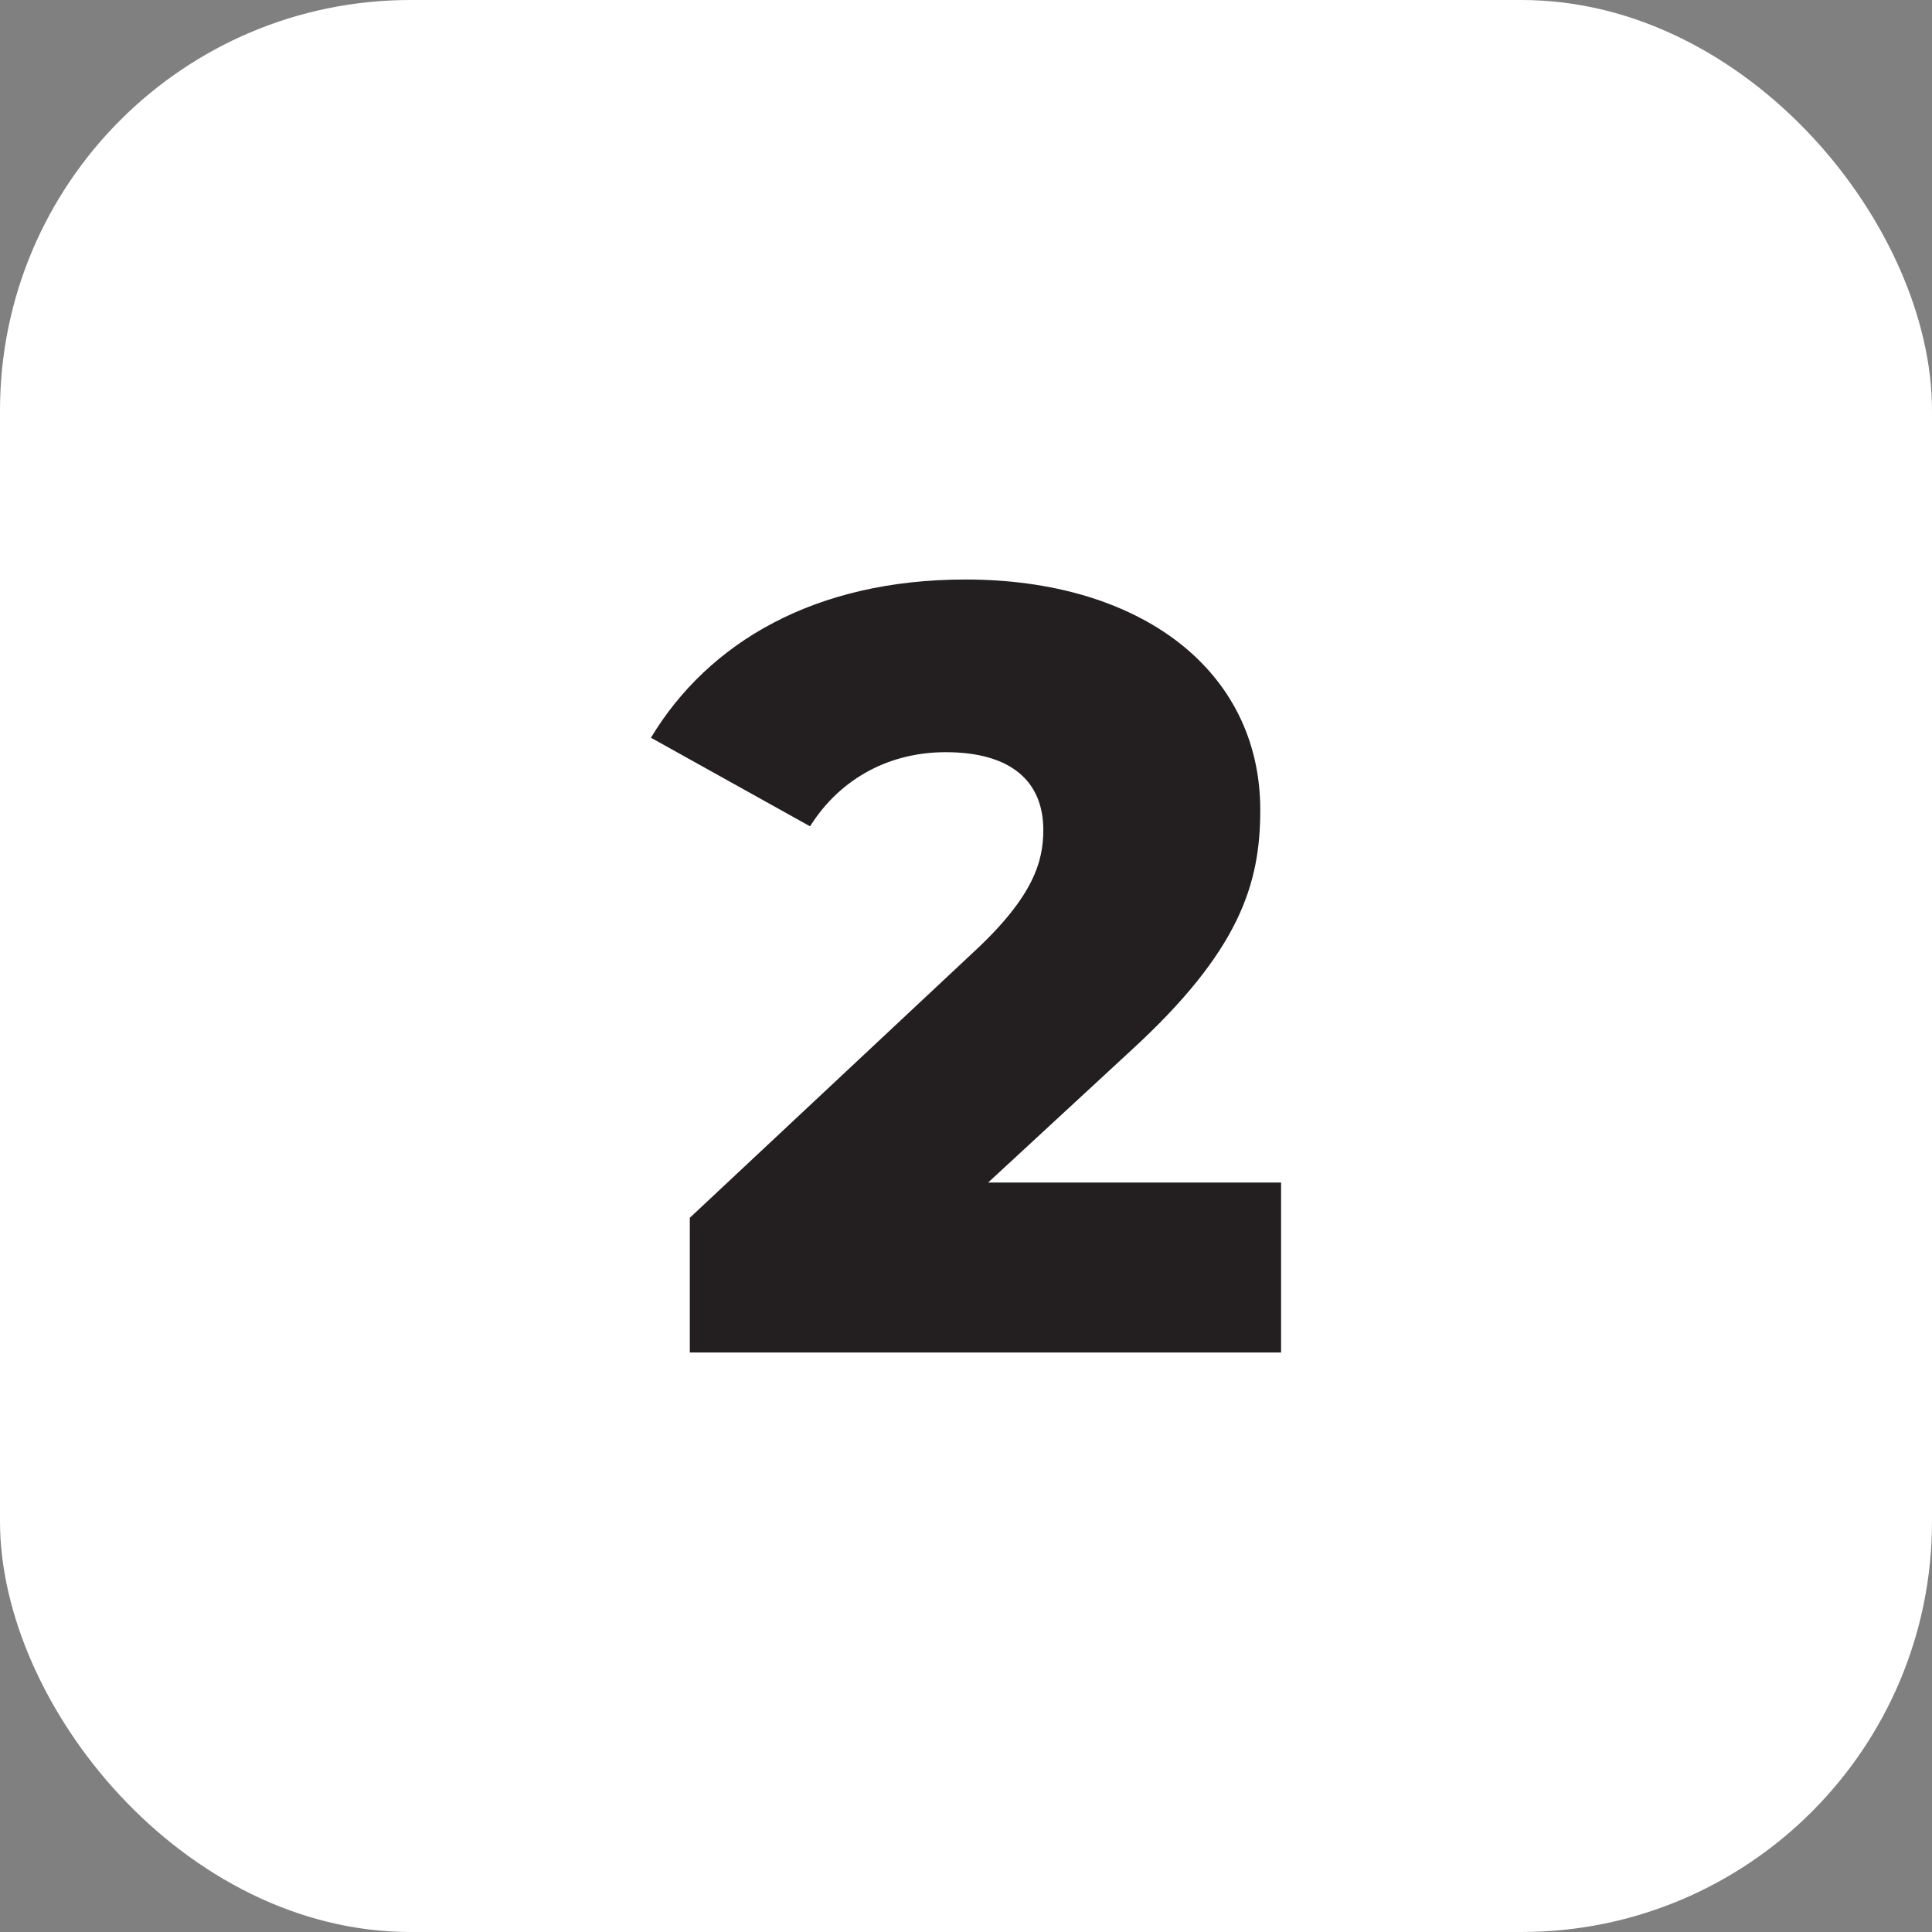
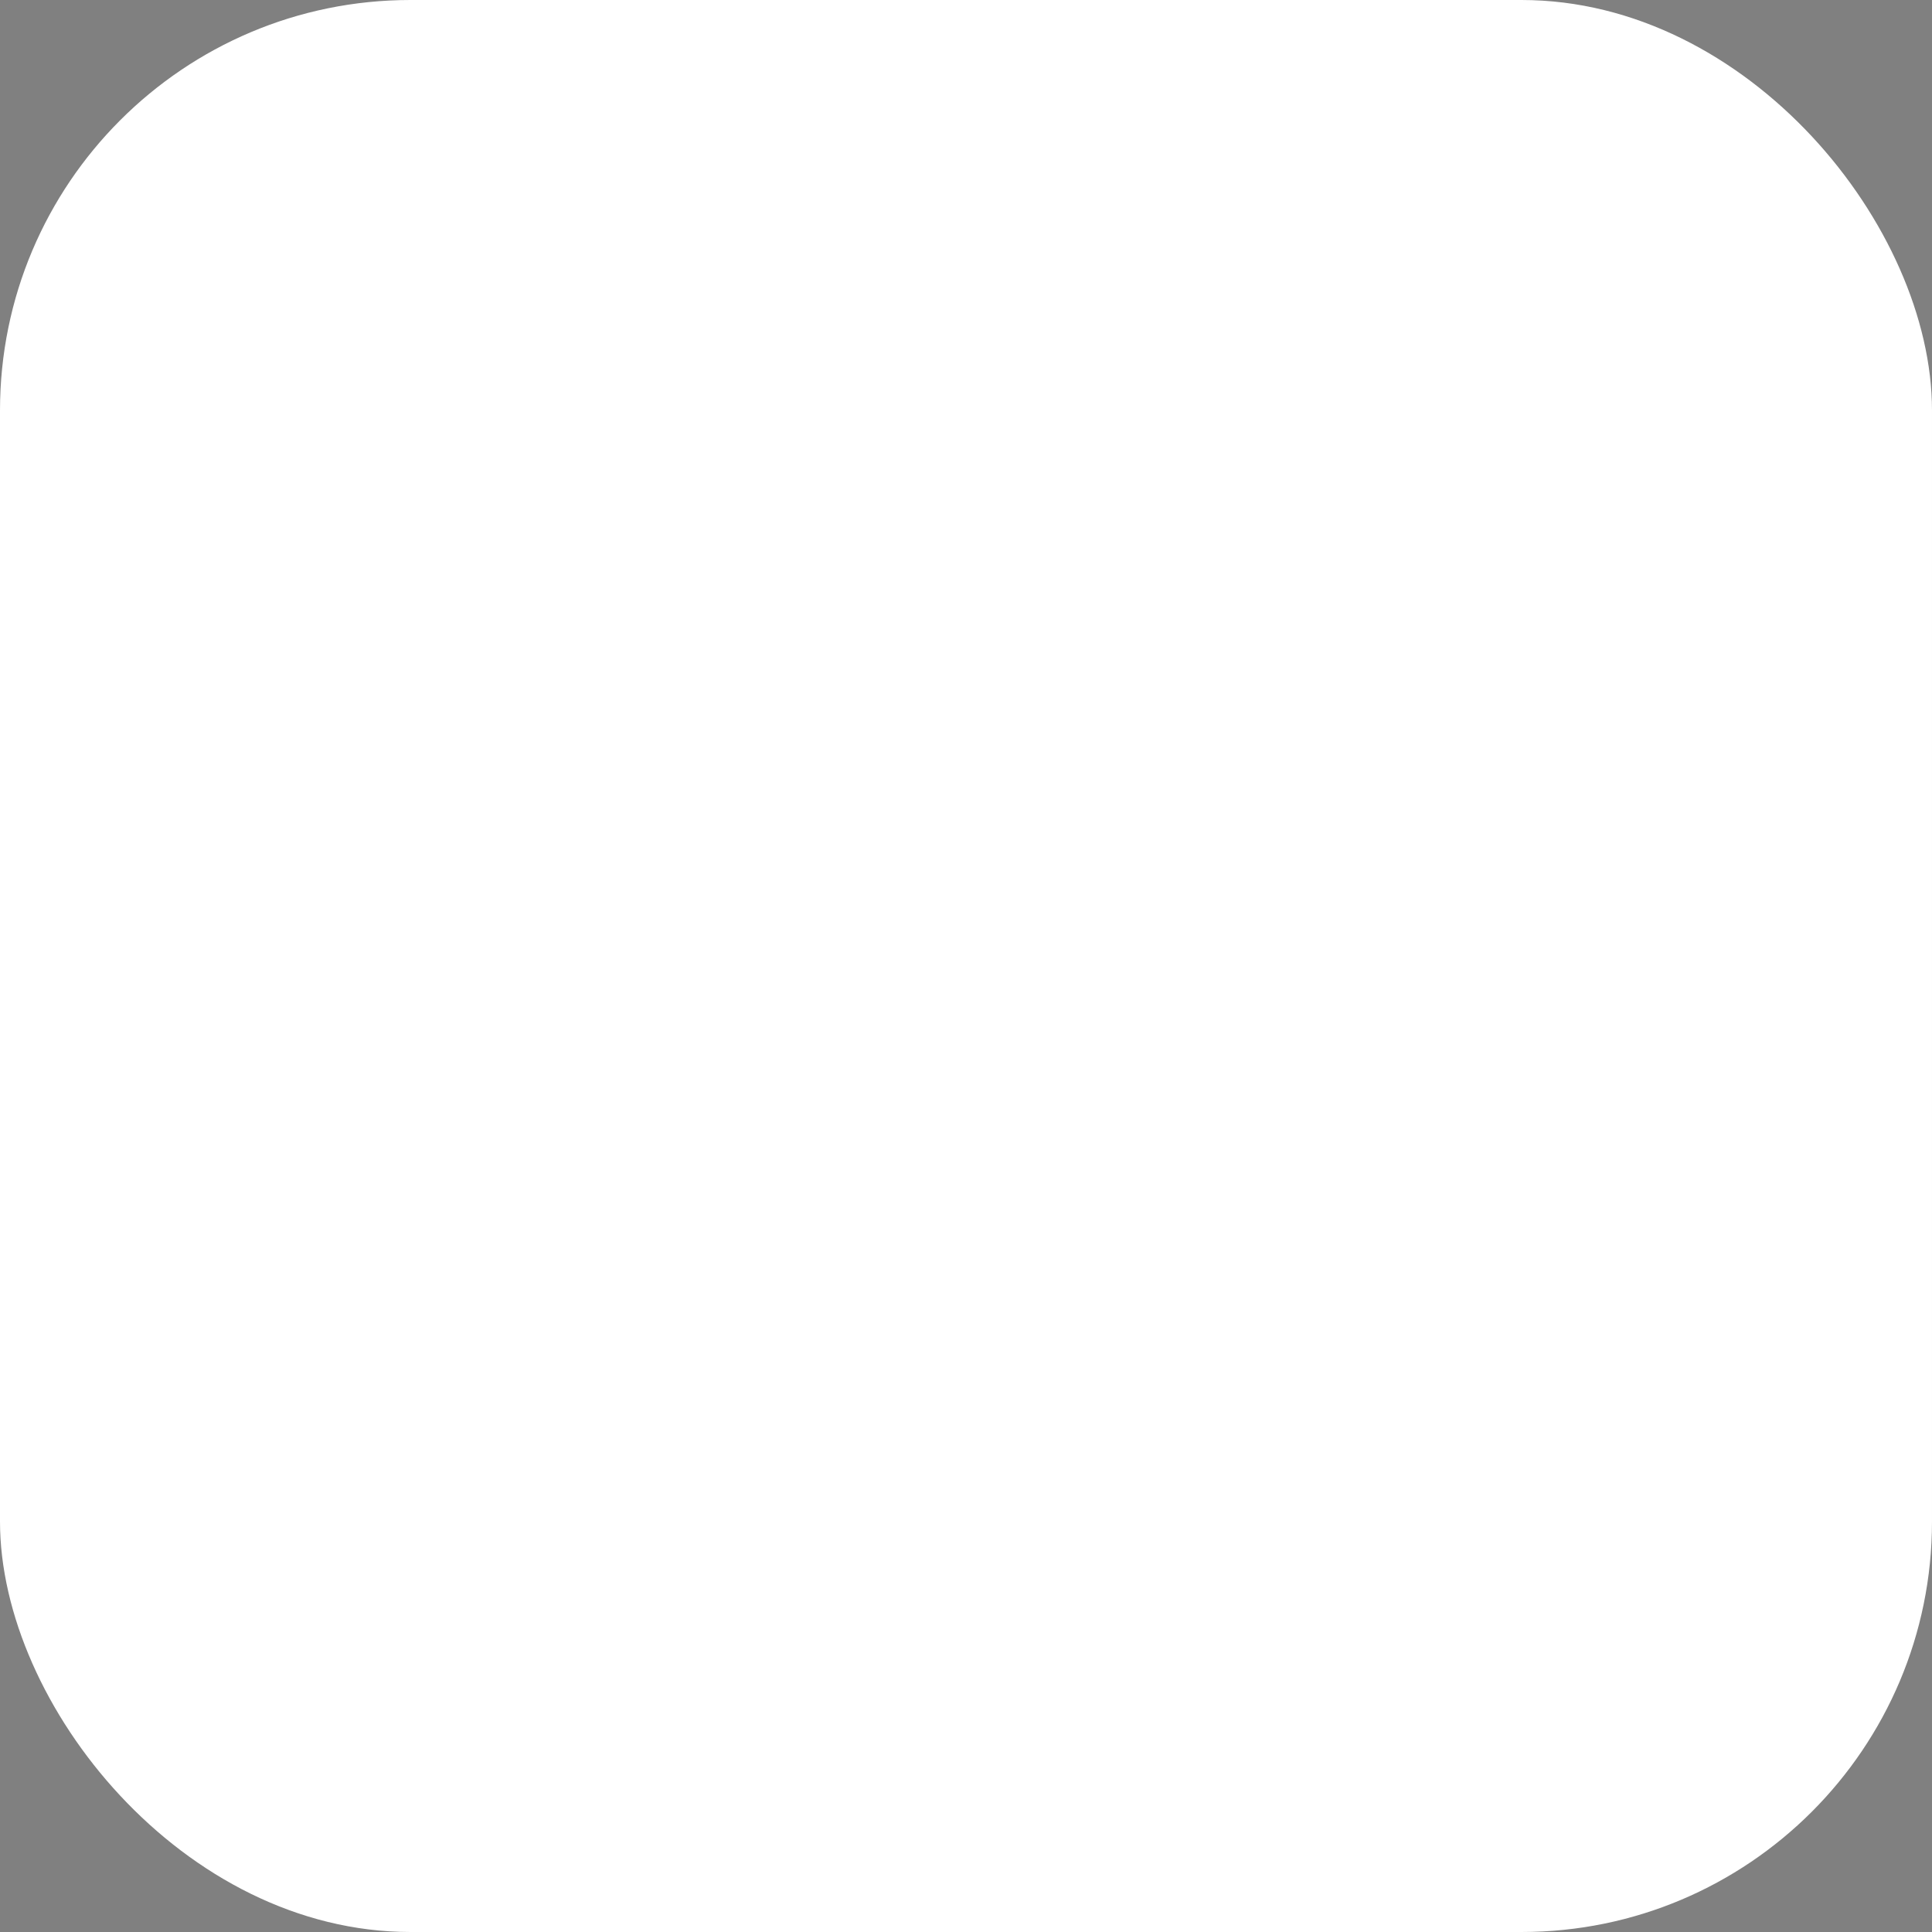
<svg xmlns="http://www.w3.org/2000/svg" id="Layer_1" viewBox="0 0 21.37 21.37">
  <rect x="0" y="0" width="21.37" height="21.37" fill="#808080" stroke="none" />
  <defs>
    <style>.cls-1{fill:#fff;}.cls-2{fill:#231f20;}</style>
  </defs>
  <rect class="cls-1" width="21.37" height="21.37" rx="4.54" ry="4.54" />
-   <path class="cls-2" d="M14.17,13.08v1.88H7.63v-1.49l3.14-2.94c.67-.62,.77-1.01,.77-1.35,0-.54-.36-.86-1.08-.86-.61,0-1.16,.28-1.5,.82l-1.76-.98c.64-1.06,1.82-1.75,3.48-1.75,1.93,0,3.26,1,3.26,2.55,0,.82-.23,1.56-1.43,2.66l-1.58,1.46h3.24Z" />
</svg>